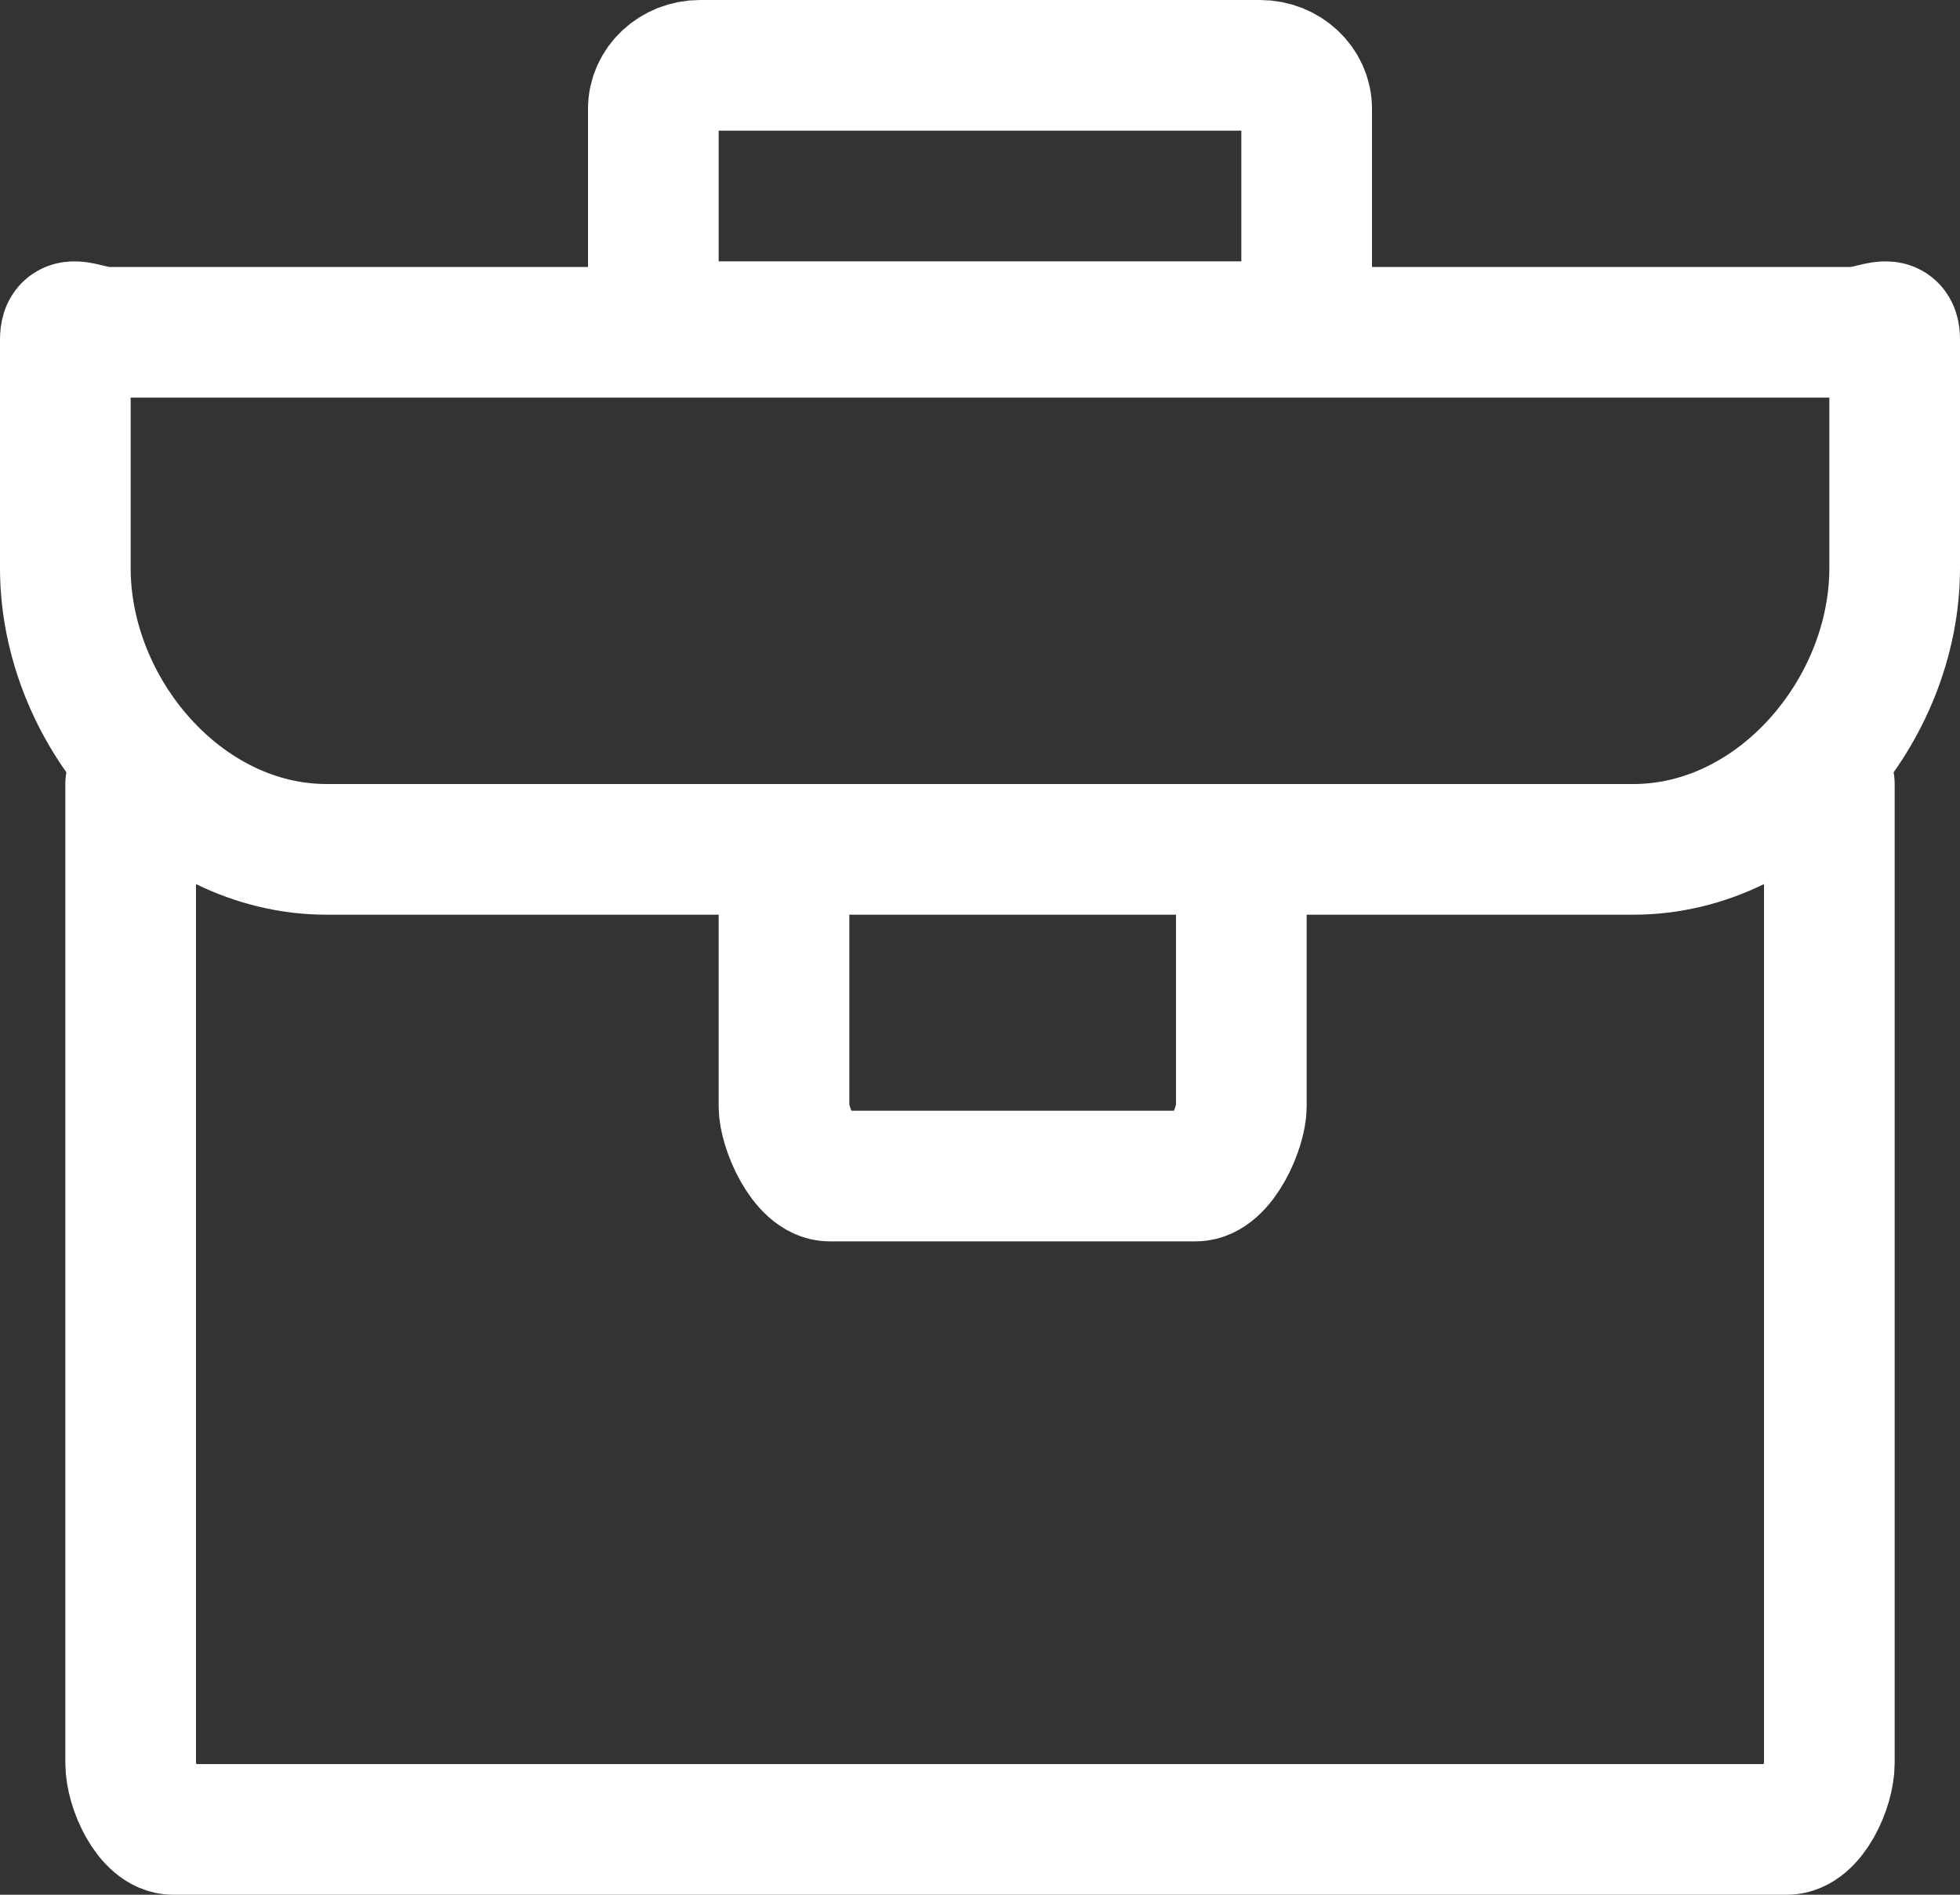
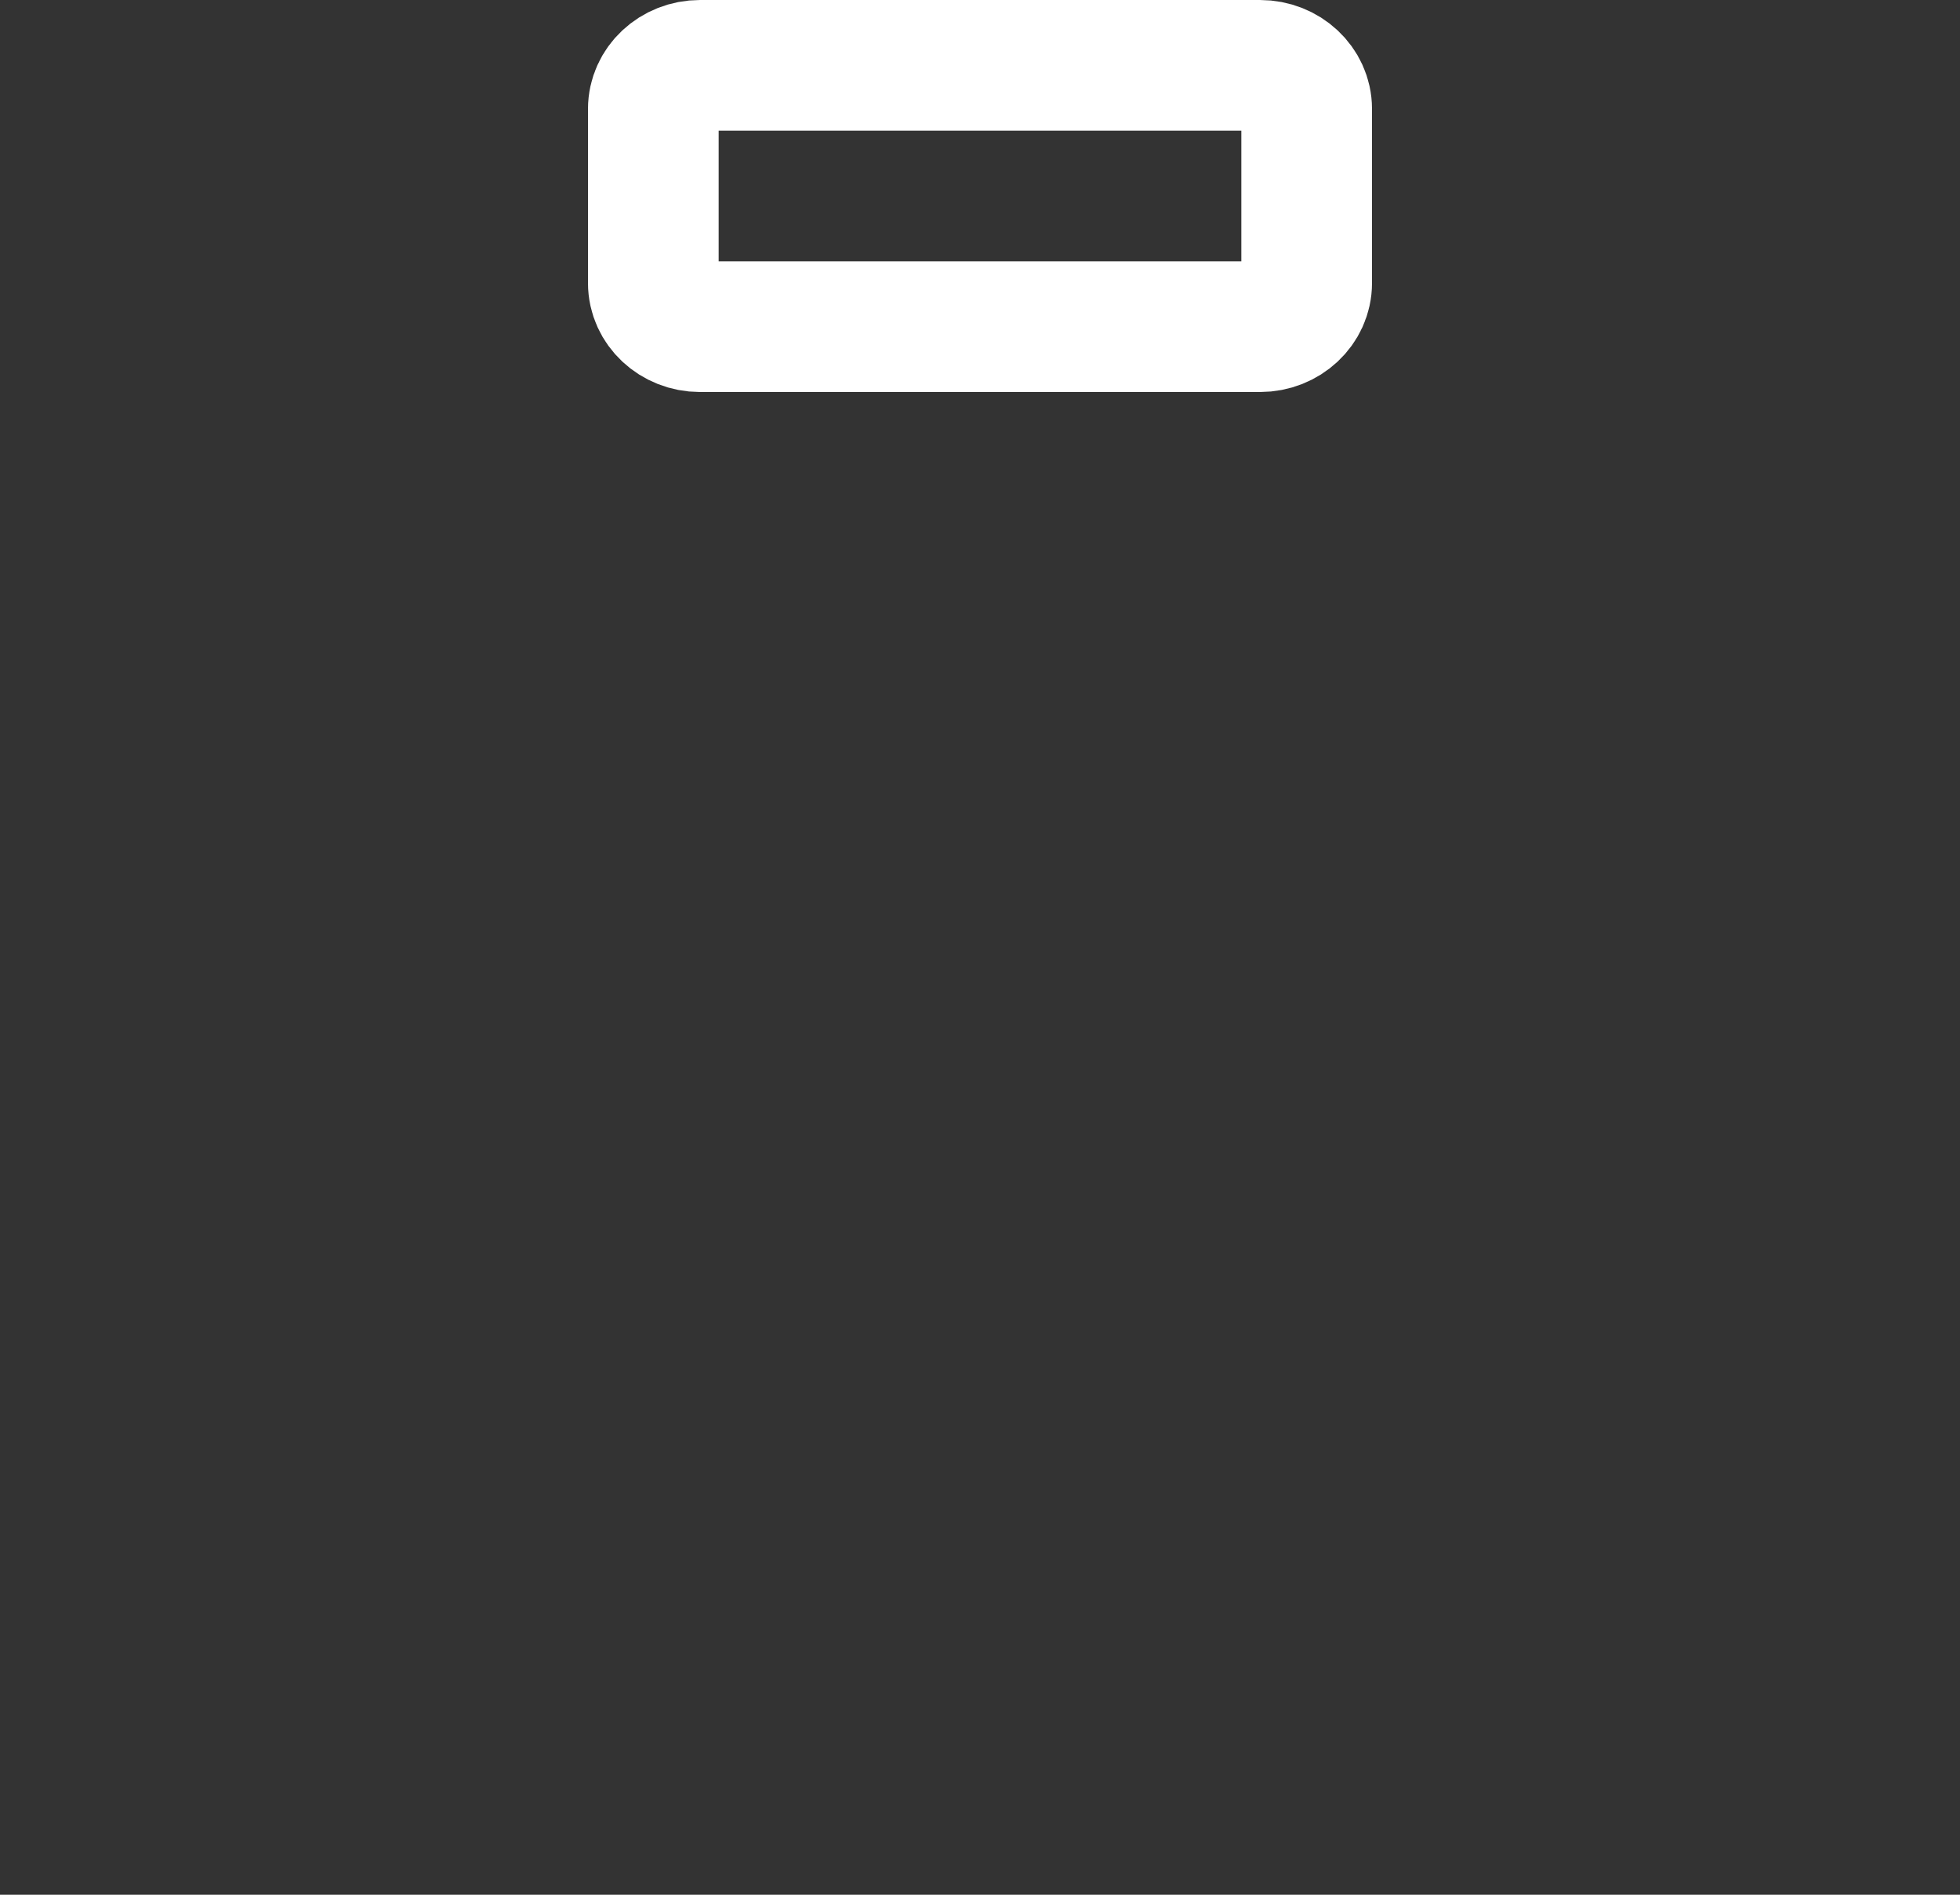
<svg xmlns="http://www.w3.org/2000/svg" width="30" height="29" viewBox="0 0 30 29" fill="none">
  <rect x="0" y="0" width="30" height="29" fill="#333333" stroke="none" />
-   <path d="M28 12V26.983C28 27.361 27.709 28 27.35 28H2.65C2.291 28 2 27.361 2 26.983V12" stroke="white" stroke-width="2" stroke-linecap="round" stroke-linejoin="round" />
-   <path fill-rule="evenodd" clip-rule="evenodd" d="M20 4.333C20 4.701 19.68 5 19.286 5H10.714C10.32 5 10 4.701 10 4.333V1.667C10 1.299 10.32 1 10.714 1H19.286C19.68 1 20 1.299 20 1.667V4.333V4.333Z" stroke="white" stroke-width="2" stroke-linecap="round" stroke-linejoin="round" />
-   <path fill-rule="evenodd" clip-rule="evenodd" d="M5 13C2.791 13 1 10.882 1 8.696V5.197C1 4.832 1.299 5.086 1.667 5.086H28.333C28.701 5.086 29 4.832 29 5.197V8.696C29 10.882 27.209 13 25 13H5Z" stroke="white" stroke-width="2" stroke-linecap="round" stroke-linejoin="round" />
-   <path d="M19 14V16.938C19 17.253 18.686 18 18.3 18H12.7C12.314 18 12 17.253 12 16.938V14" stroke="white" stroke-width="2" stroke-linecap="round" stroke-linejoin="round" />
+   <path fill-rule="evenodd" clip-rule="evenodd" d="M20 4.333C20 4.701 19.68 5 19.286 5H10.714C10.32 5 10 4.701 10 4.333V1.667C10 1.299 10.32 1 10.714 1H19.286C19.68 1 20 1.299 20 1.667V4.333Z" stroke="white" stroke-width="2" stroke-linecap="round" stroke-linejoin="round" />
</svg>